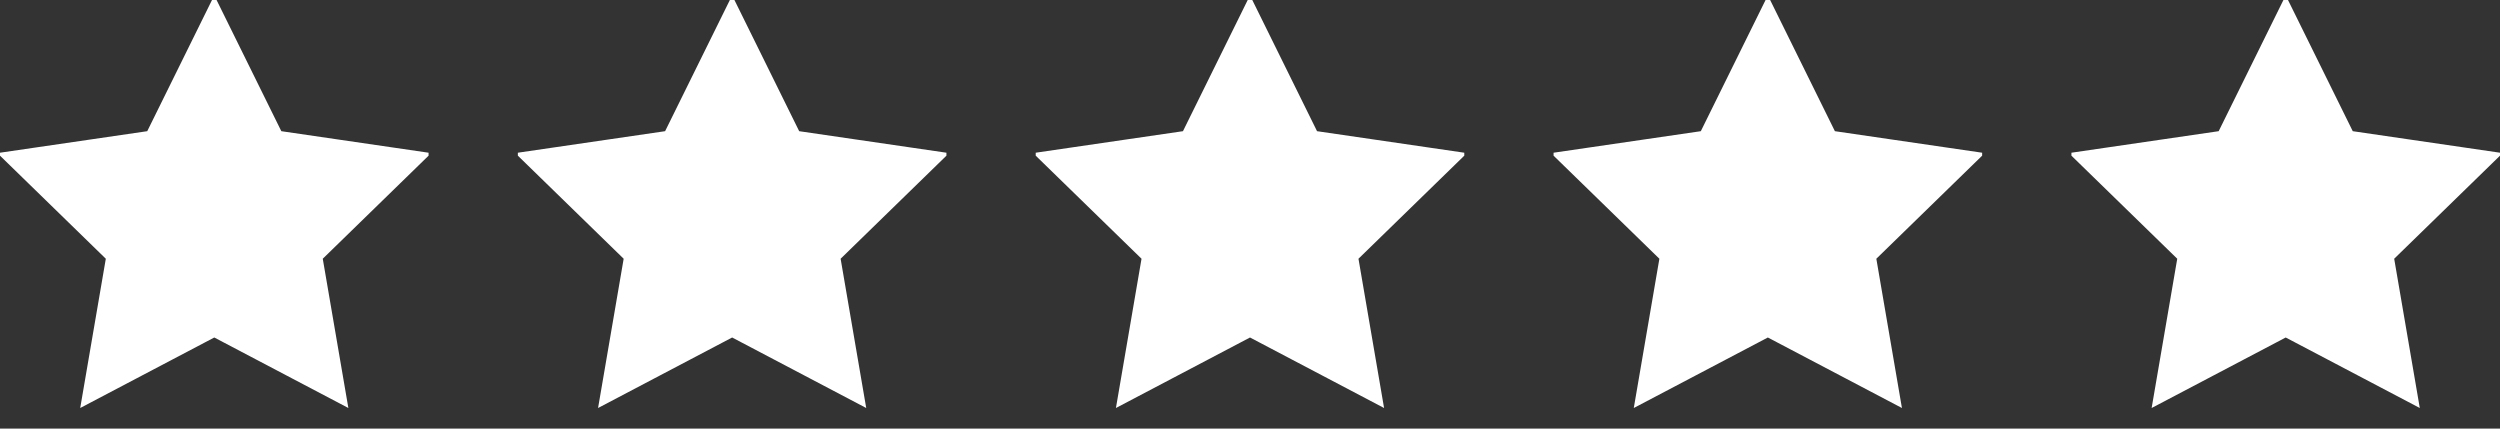
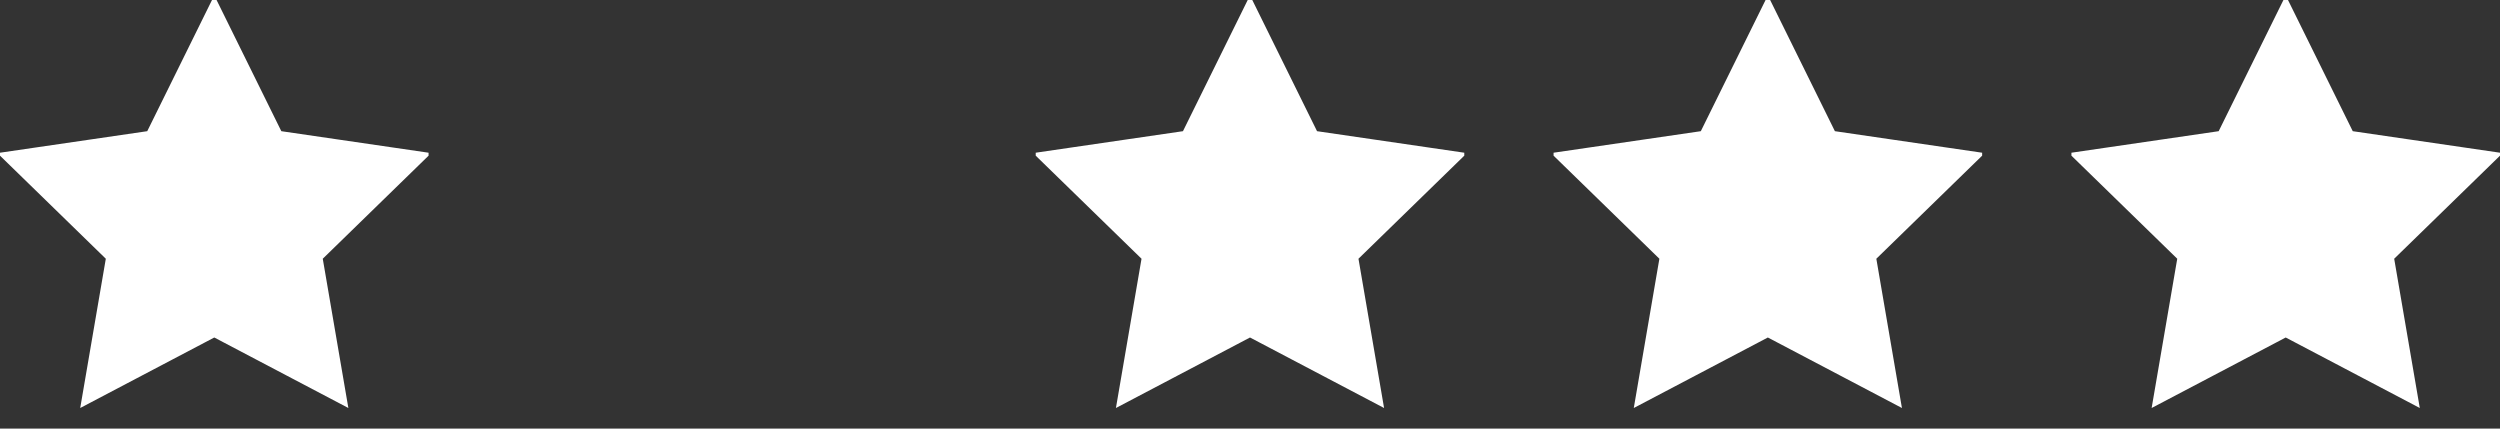
<svg xmlns="http://www.w3.org/2000/svg" width="140" height="24" viewBox="0 0 140 24" fill="none">
  <rect x="0" y="0" width="140" height="24" fill="#333333" stroke="none" />
  <g clip-path="url(#clip0_916_587)">
    <path d="M12 2L15.09 8.26L22 9.27L17 14.14L18.18 21.02L12 17.77L5.82 21.02L7 14.14L2 9.27L8.91 8.26L12 2Z" fill="white" stroke="white" stroke-width="2" stroke-linecap="round" />
  </g>
  <g clip-path="url(#clip1_916_587)">
    <path d="M41 2L44.09 8.26L51 9.27L46 14.14L47.18 21.02L41 17.77L34.82 21.02L36 14.14L31 9.27L37.91 8.26L41 2Z" fill="white" stroke="white" stroke-width="2" stroke-linecap="round" />
  </g>
  <g clip-path="url(#clip2_916_587)">
    <path d="M70 2L73.09 8.26L80 9.27L75 14.14L76.18 21.02L70 17.77L63.82 21.02L65 14.14L60 9.27L66.91 8.26L70 2Z" fill="white" stroke="white" stroke-width="2" stroke-linecap="round" />
  </g>
  <g clip-path="url(#clip3_916_587)">
    <path d="M99 2L102.09 8.26L109 9.27L104 14.14L105.18 21.02L99 17.77L92.82 21.02L94 14.14L89 9.27L95.91 8.26L99 2Z" fill="white" stroke="white" stroke-width="2" stroke-linecap="round" />
  </g>
  <g clip-path="url(#clip4_916_587)">
    <path d="M128 2L131.09 8.26L138 9.27L133 14.14L134.18 21.02L128 17.77L121.82 21.02L123 14.14L118 9.27L124.91 8.26L128 2Z" fill="white" stroke="white" stroke-width="2" stroke-linecap="round" />
  </g>
  <defs>
    <clipPath id="clip0_916_587">
      <rect width="24" height="24" fill="white" />
    </clipPath>
    <clipPath id="clip1_916_587">
-       <rect width="24" height="24" fill="white" transform="translate(29)" />
-     </clipPath>
+       </clipPath>
    <clipPath id="clip2_916_587">
      <rect width="24" height="24" fill="white" transform="translate(58)" />
    </clipPath>
    <clipPath id="clip3_916_587">
      <rect width="24" height="24" fill="white" transform="translate(87)" />
    </clipPath>
    <clipPath id="clip4_916_587">
      <rect width="24" height="24" fill="white" transform="translate(116)" />
    </clipPath>
  </defs>
</svg>